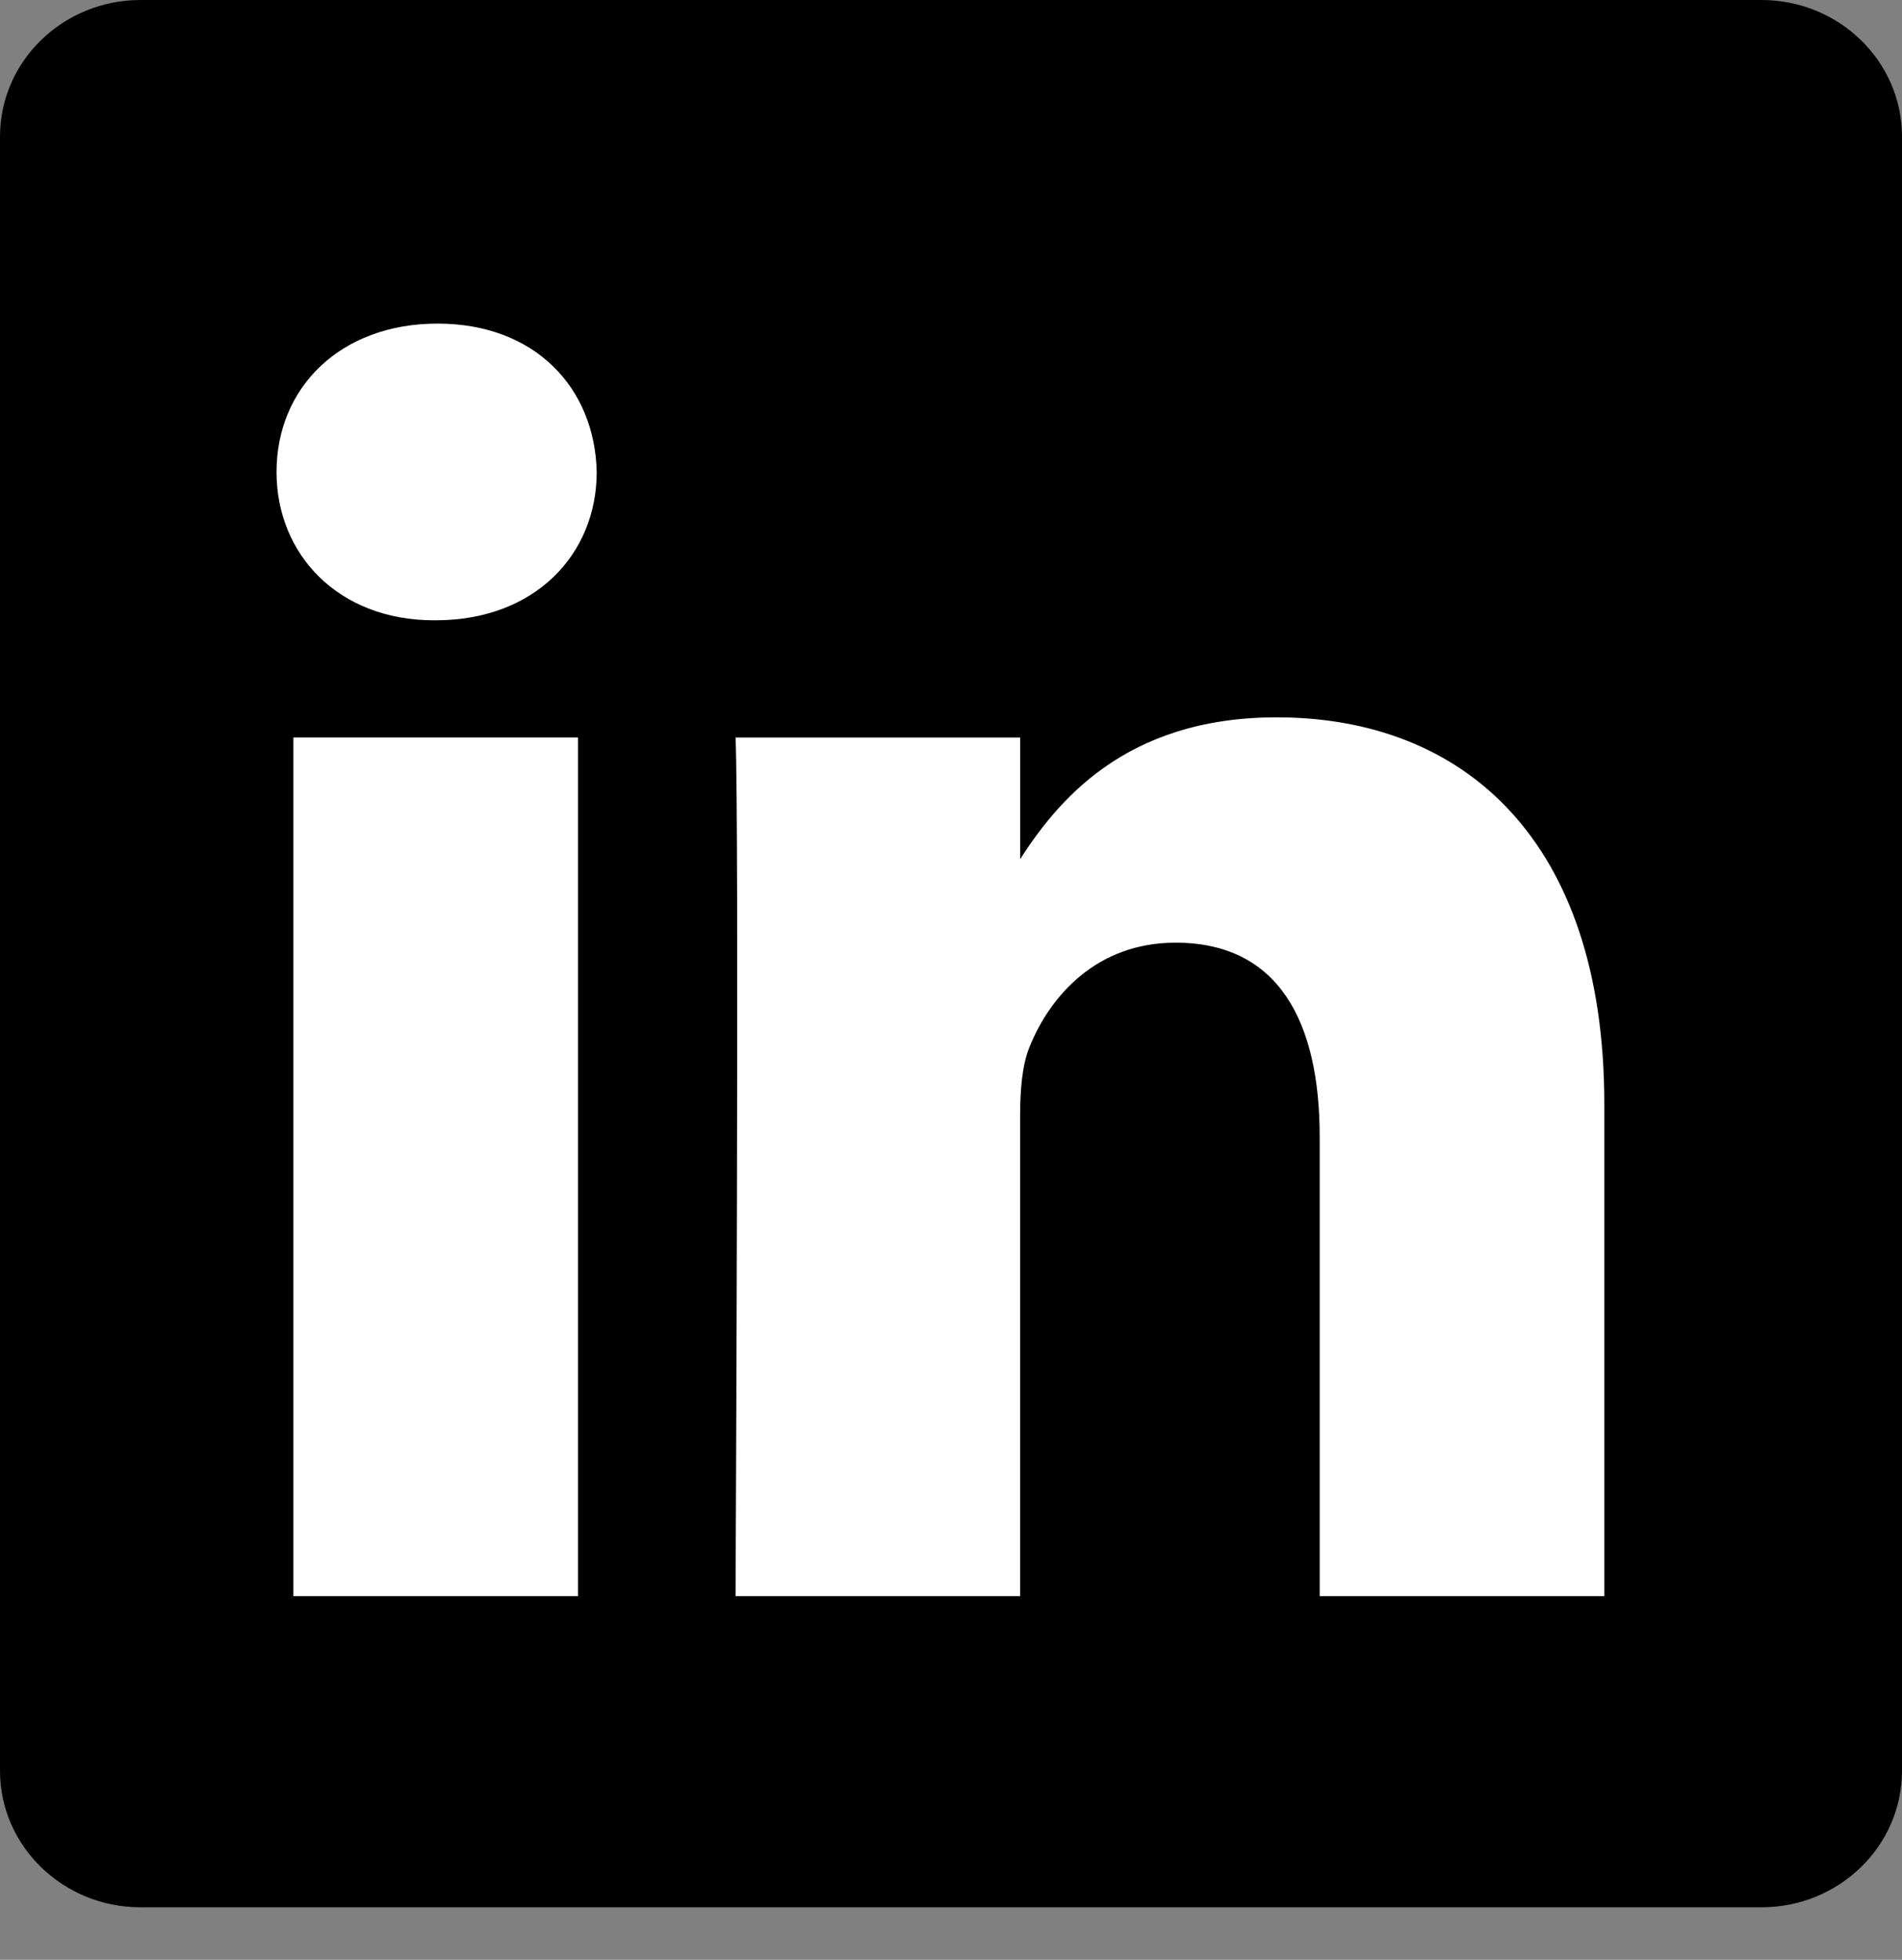
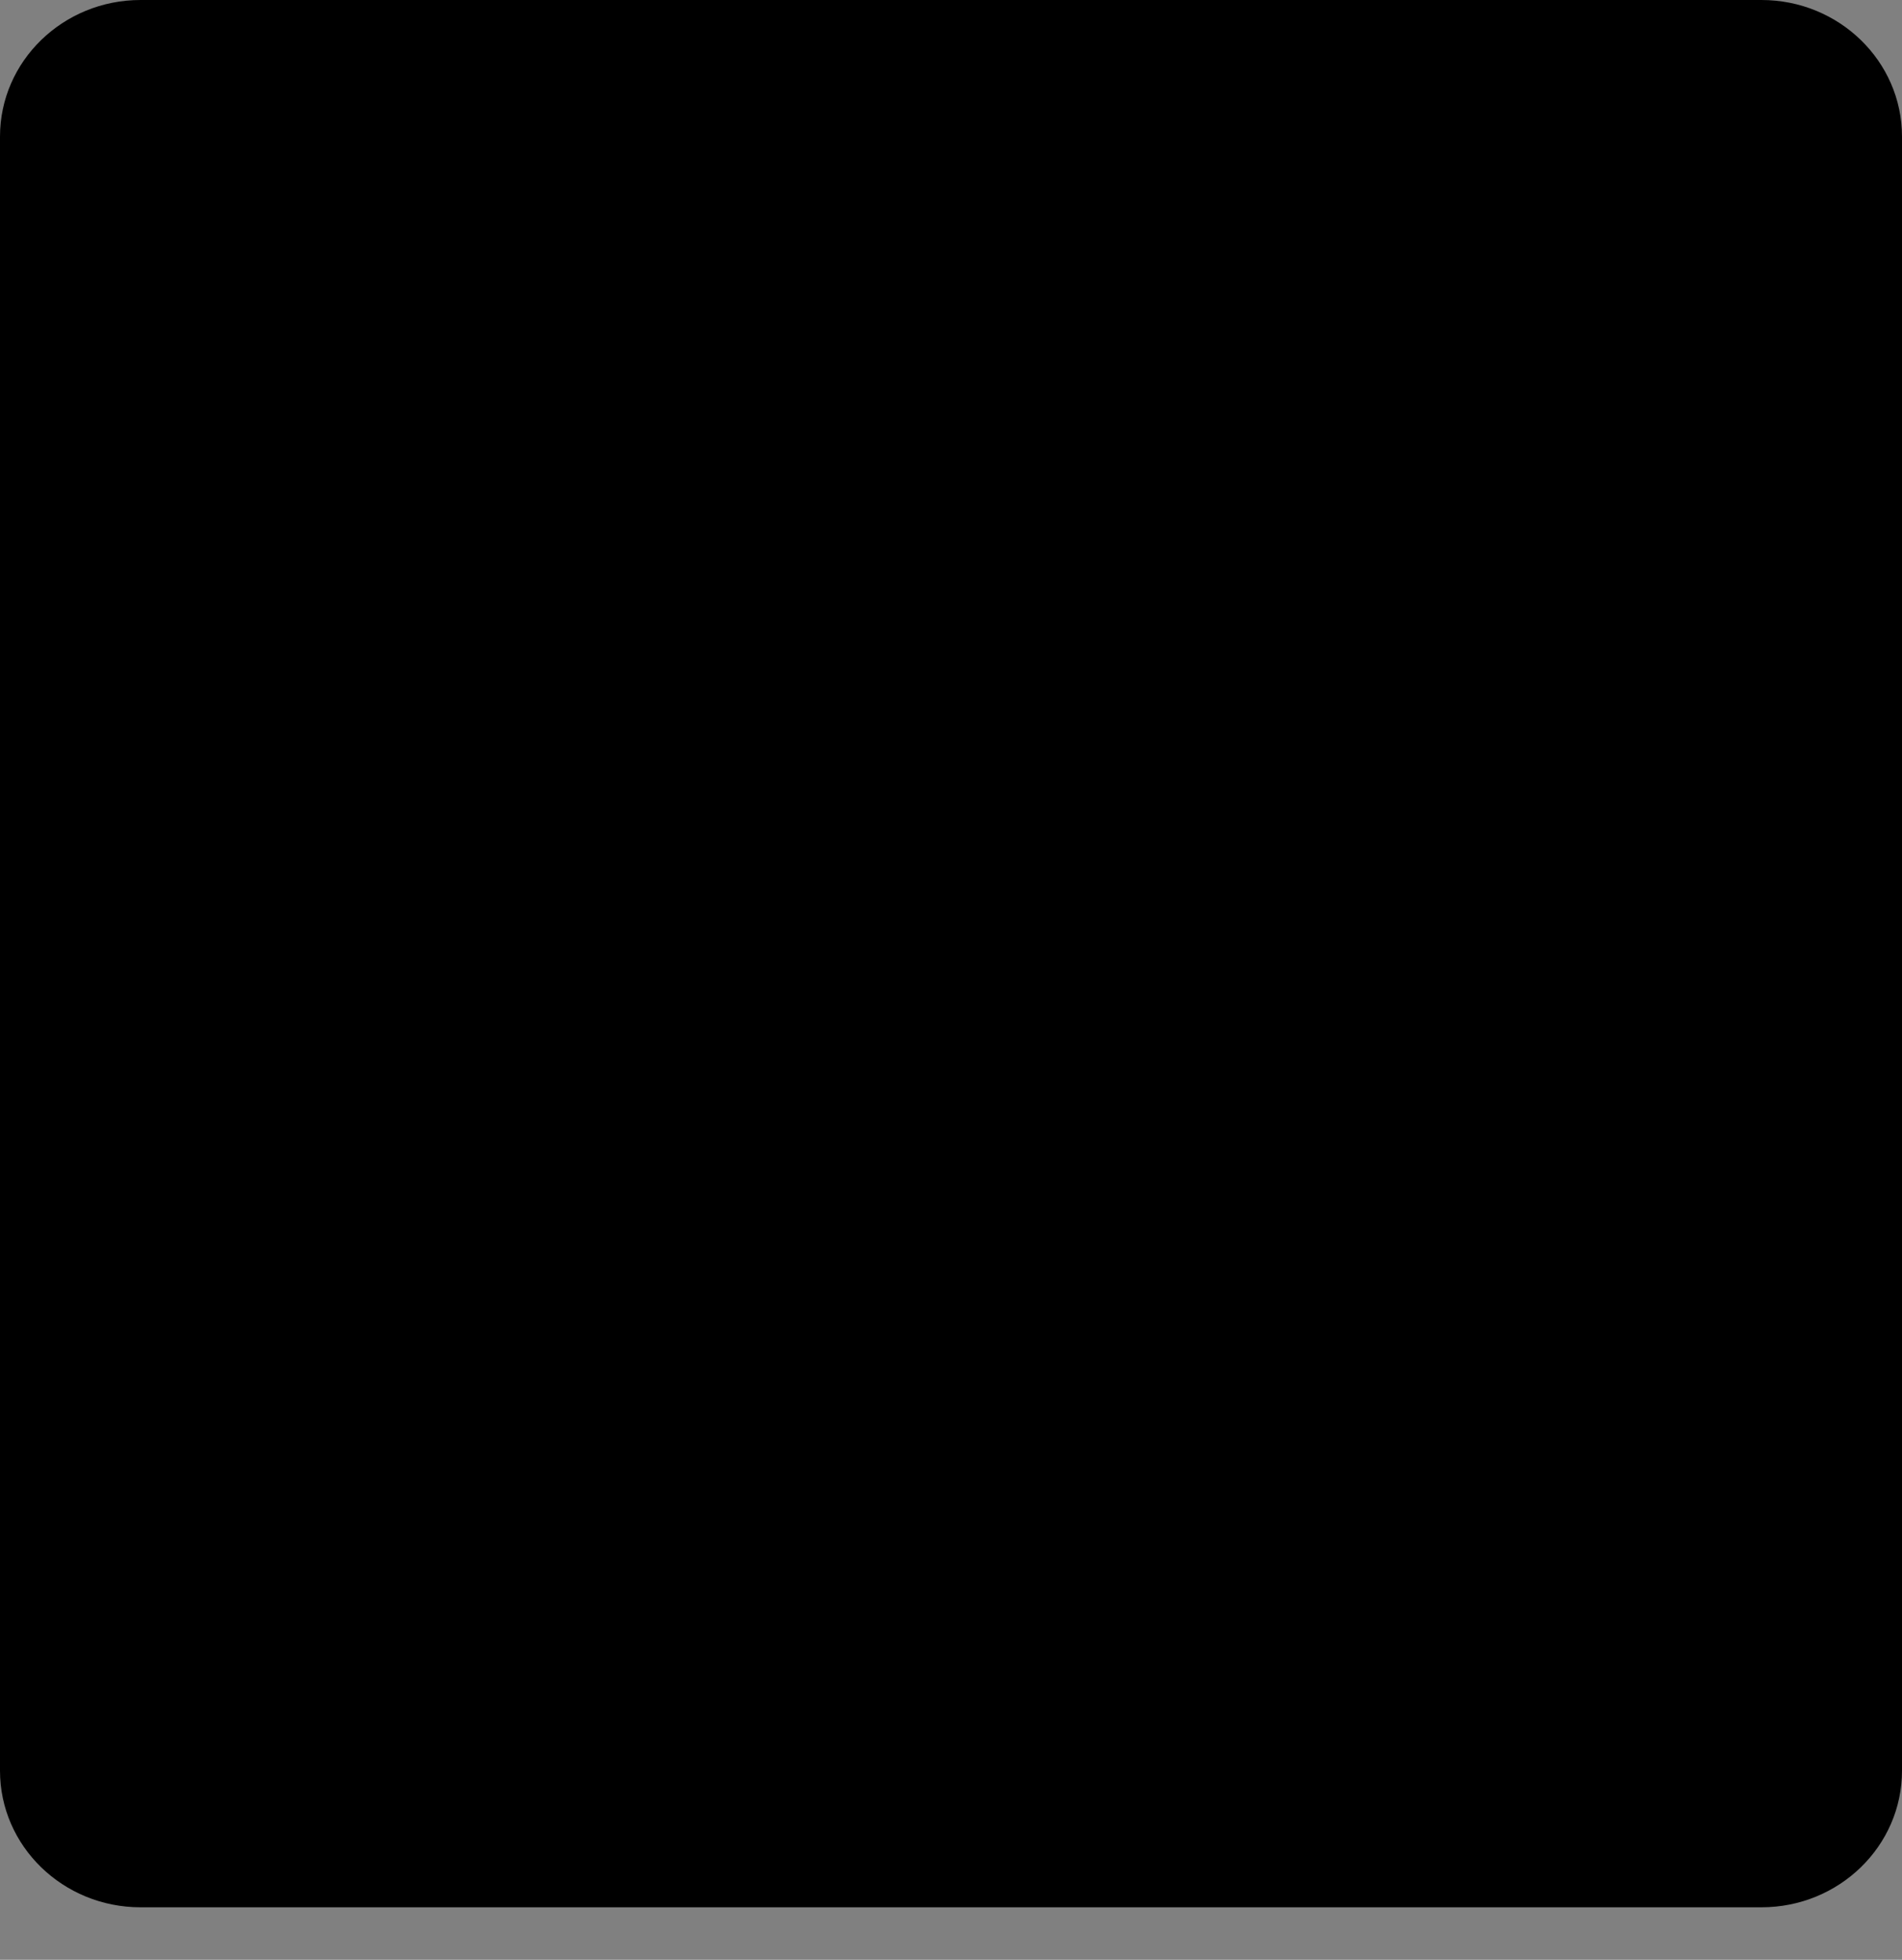
<svg xmlns="http://www.w3.org/2000/svg" width="33" height="34" fill="none" viewBox="0 0 33 34">
  <rect x="0" y="0" width="33" height="34" fill="#808080" stroke="none" />
  <path fill="#000" d="M0 2.37C0 1.062 1.092 0 2.439 0H30.561C31.908 0 33 1.062 33 2.37V30.719c0 1.309-1.092 2.37-2.439 2.37H2.439C1.092 33.089 0 32.028 0 30.719V2.37v0Z" />
-   <path fill="#fff" d="M10.028 27.691V12.794H5.09v14.897h4.939-.001ZM7.56 10.761c1.722 0 2.793-1.144 2.793-2.573-.032-1.462-1.072-2.574-2.761-2.574-1.69 0-2.794 1.112-2.794 2.574 0 1.43 1.071 2.573 2.729 2.573h.032l0.0 0Zm5.201 16.93h4.938v-8.318c0-.445.032-.89.163-1.208.357-.89 1.169-1.811 2.534-1.811 1.786 0 2.501 1.366 2.501 3.369v7.968h4.938v-8.541c0-4.575-2.436-6.705-5.685-6.705-2.664 0-3.833 1.493-4.483 2.51h.033v-2.16h-4.938c.065 1.397-0 14.897-0 14.897l0-.001Z" />
</svg>